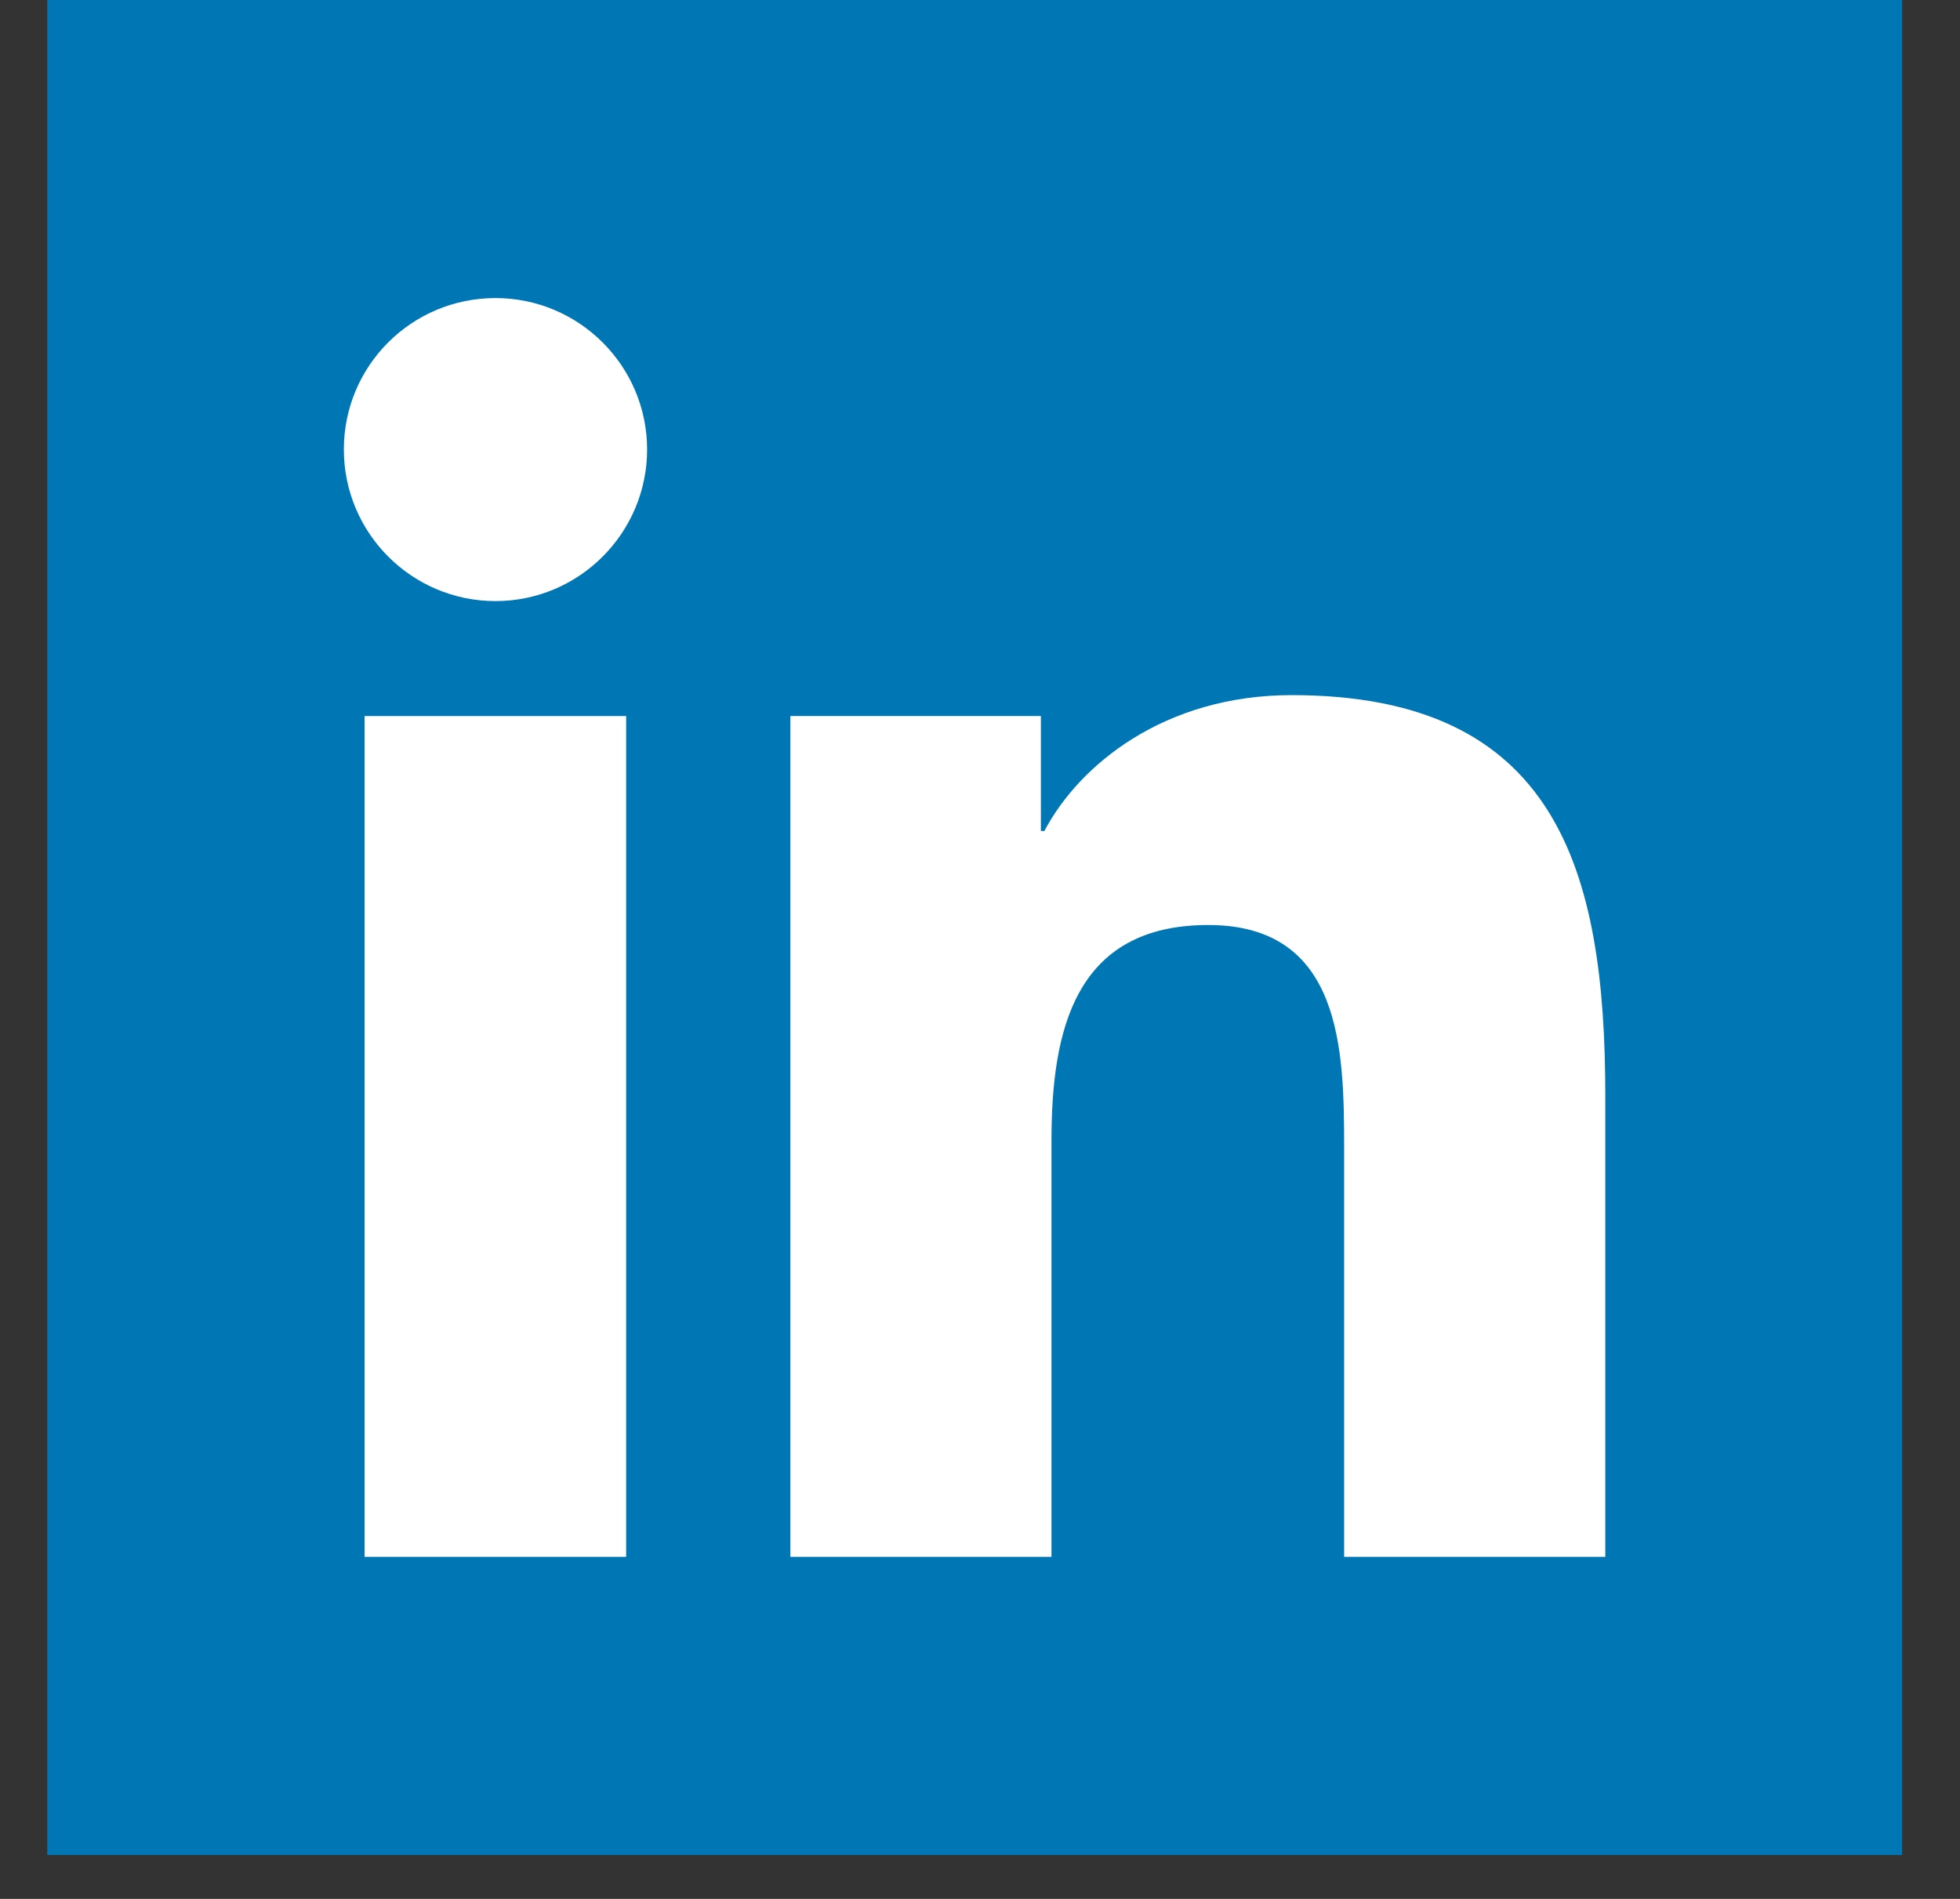
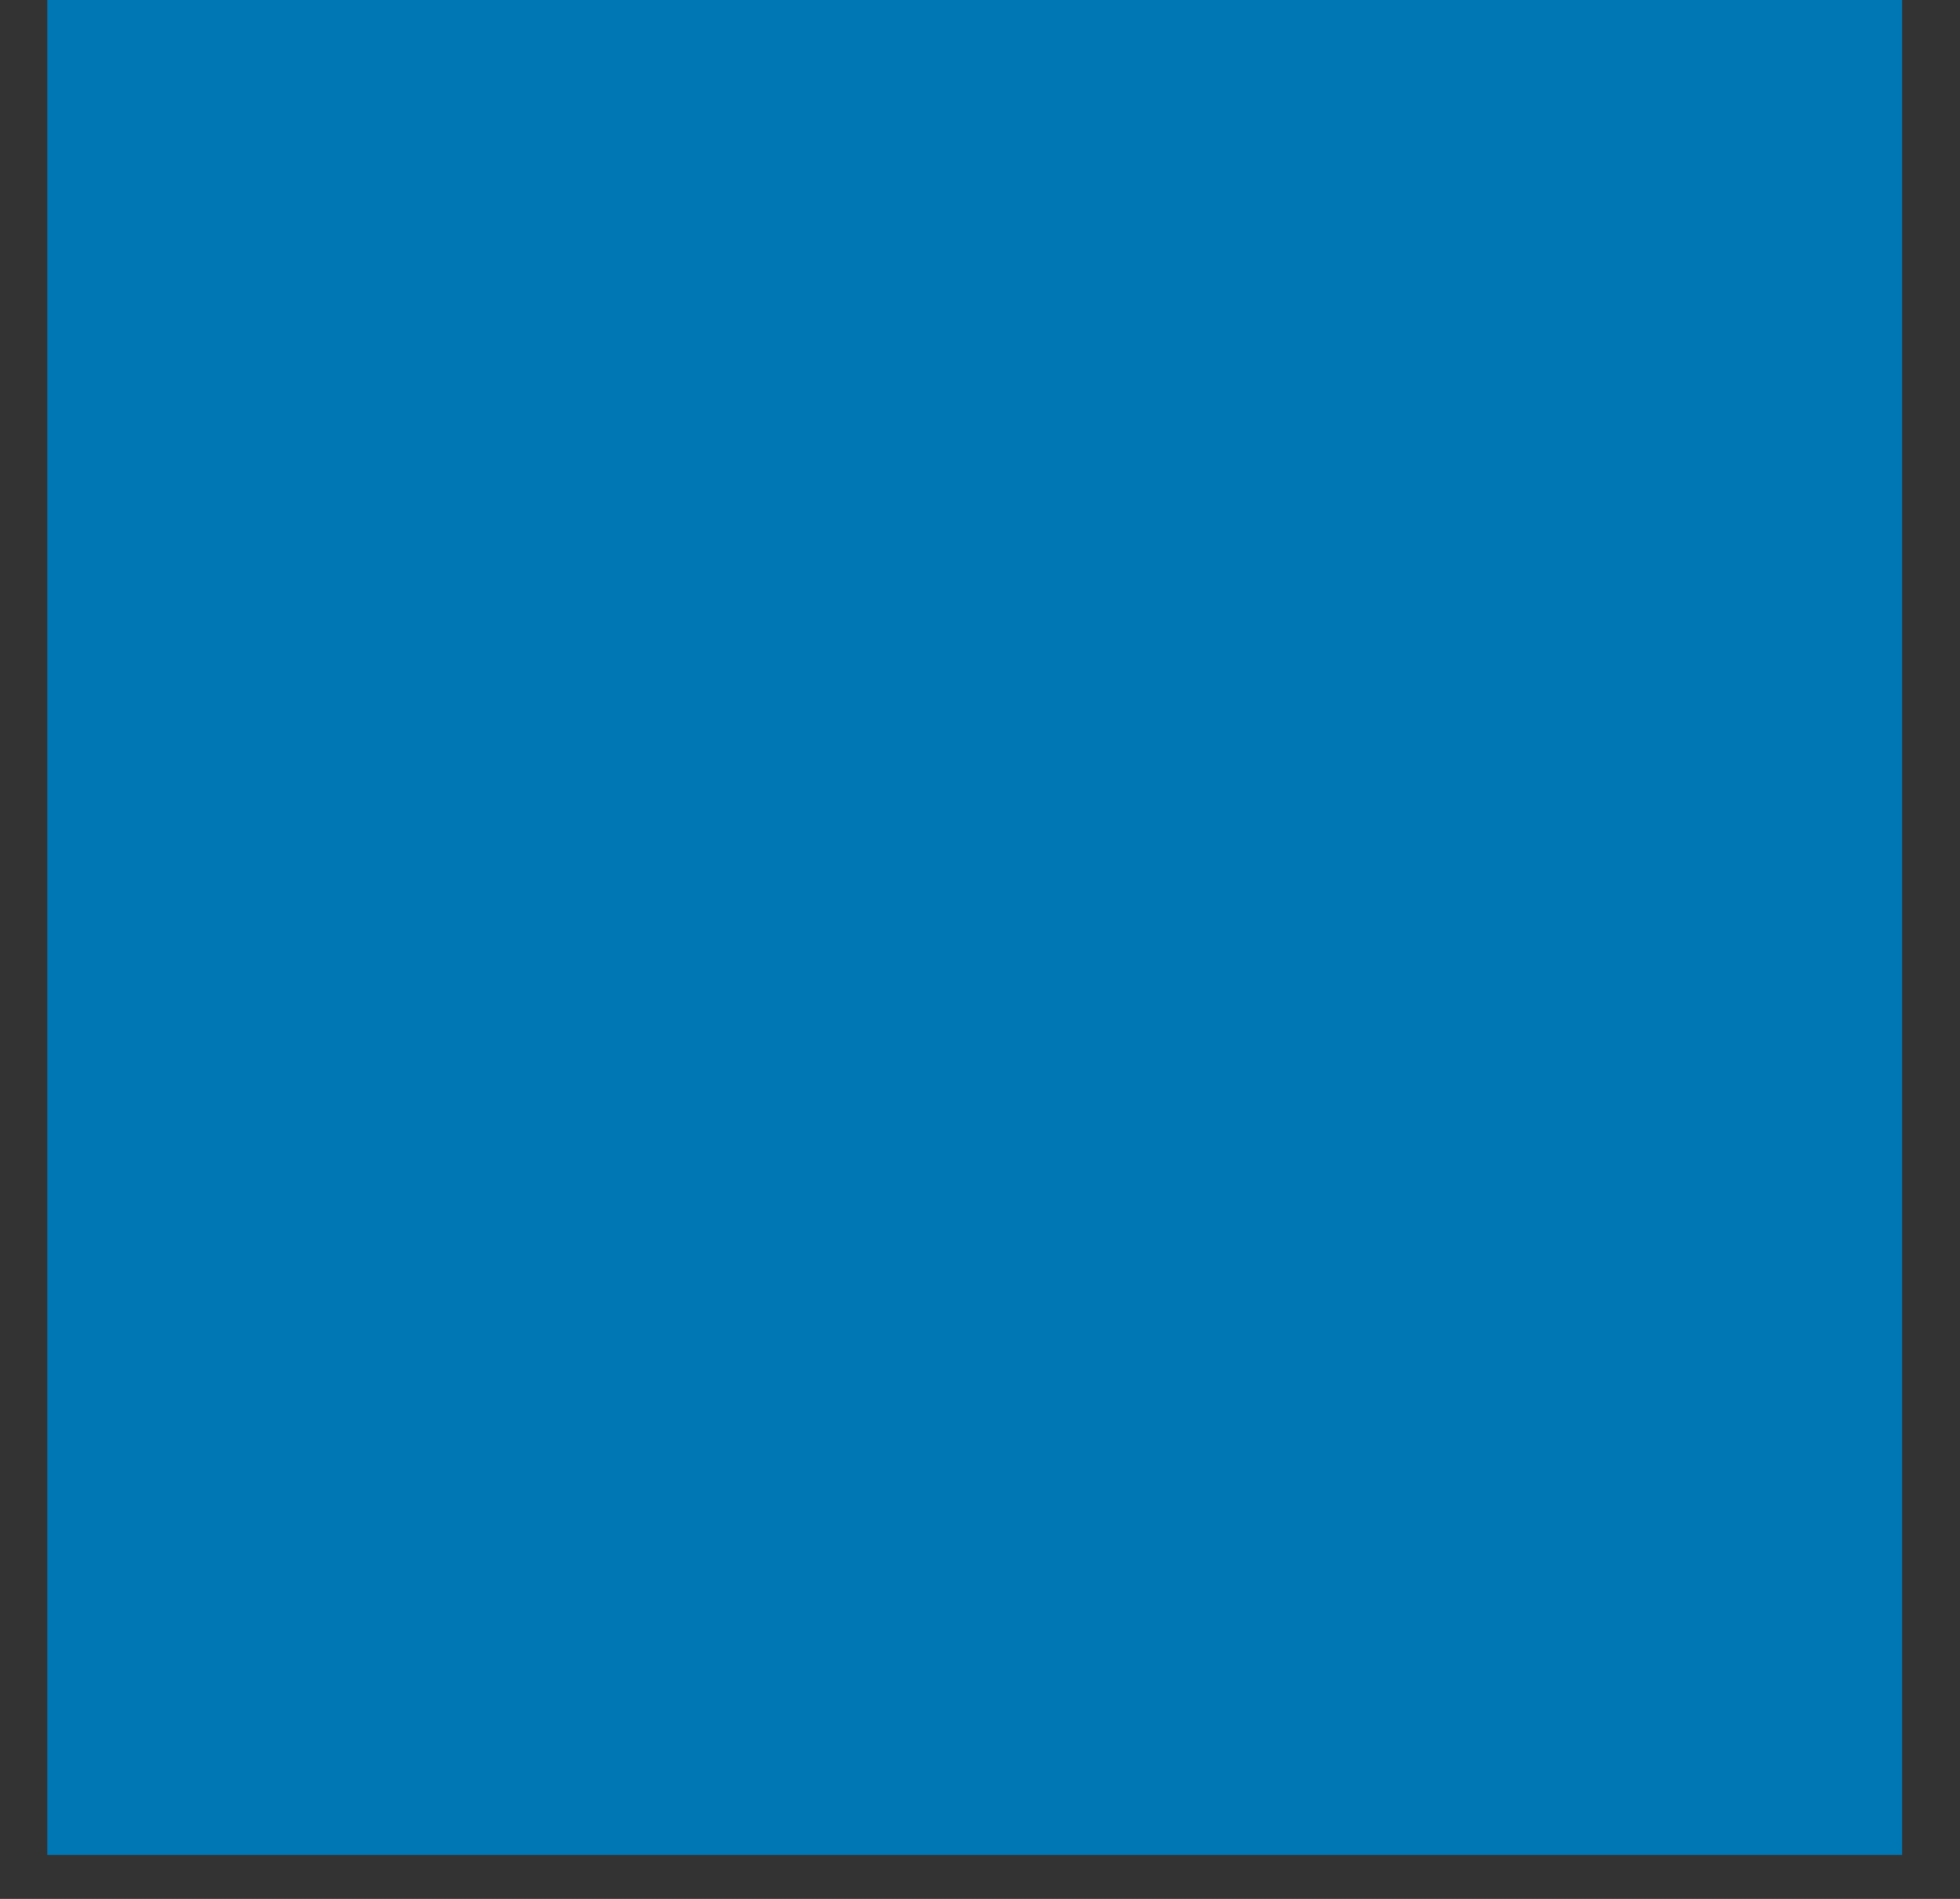
<svg xmlns="http://www.w3.org/2000/svg" width="32" height="31" viewBox="0 0 32 31" fill="none">
  <rect x="0" y="0" width="32" height="31" fill="#333333" stroke="none" />
  <path d="M31.055 0H0.772V30.282H31.055V0Z" fill="#0077B5" />
-   <path d="M5.952 11.69H10.223V25.416H5.952V11.69ZM8.09 4.866C9.456 4.866 10.565 5.976 10.565 7.338C10.565 8.7 9.456 9.813 8.09 9.813C6.724 9.813 5.614 8.704 5.614 7.338C5.614 5.971 6.72 4.866 8.09 4.866Z" fill="white" />
-   <path d="M12.904 11.689H16.994V13.566H17.051C17.621 12.485 19.012 11.348 21.089 11.348C25.409 11.348 26.209 14.189 26.209 17.886V25.416H21.945V18.741C21.945 17.15 21.913 15.101 19.727 15.101C17.541 15.101 17.167 16.833 17.167 18.625V25.416H12.904V11.689Z" fill="white" />
</svg>